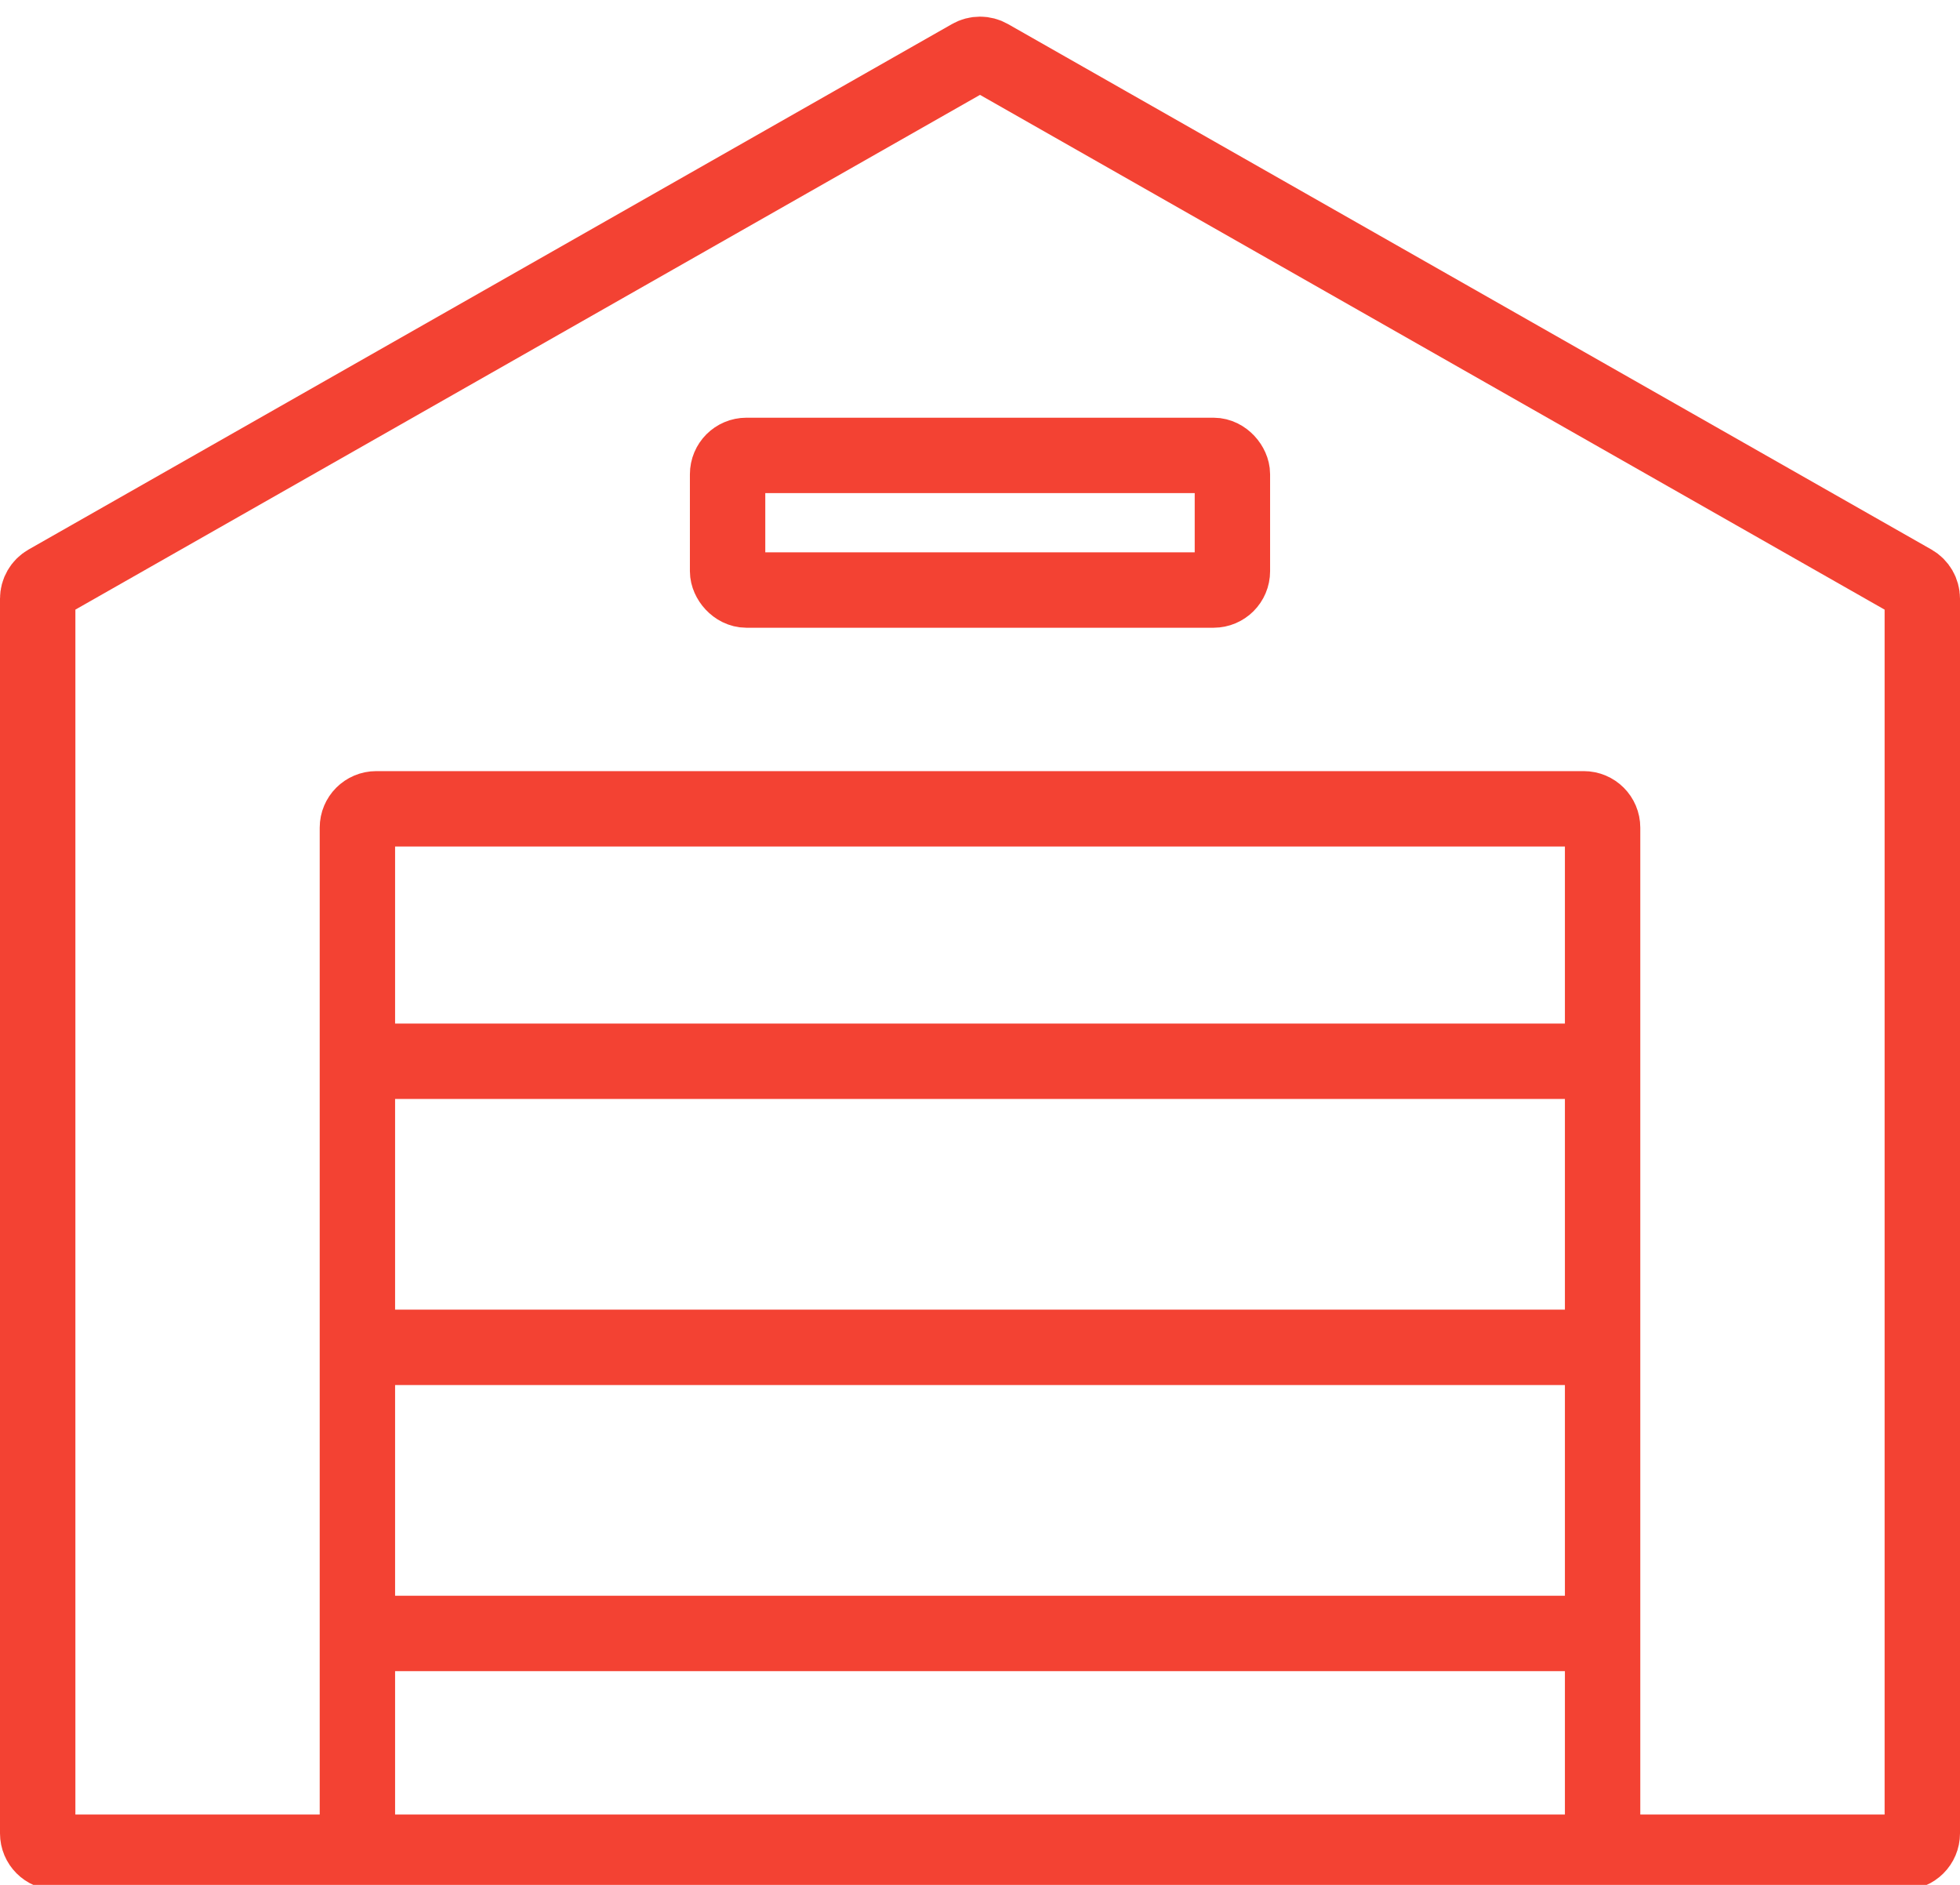
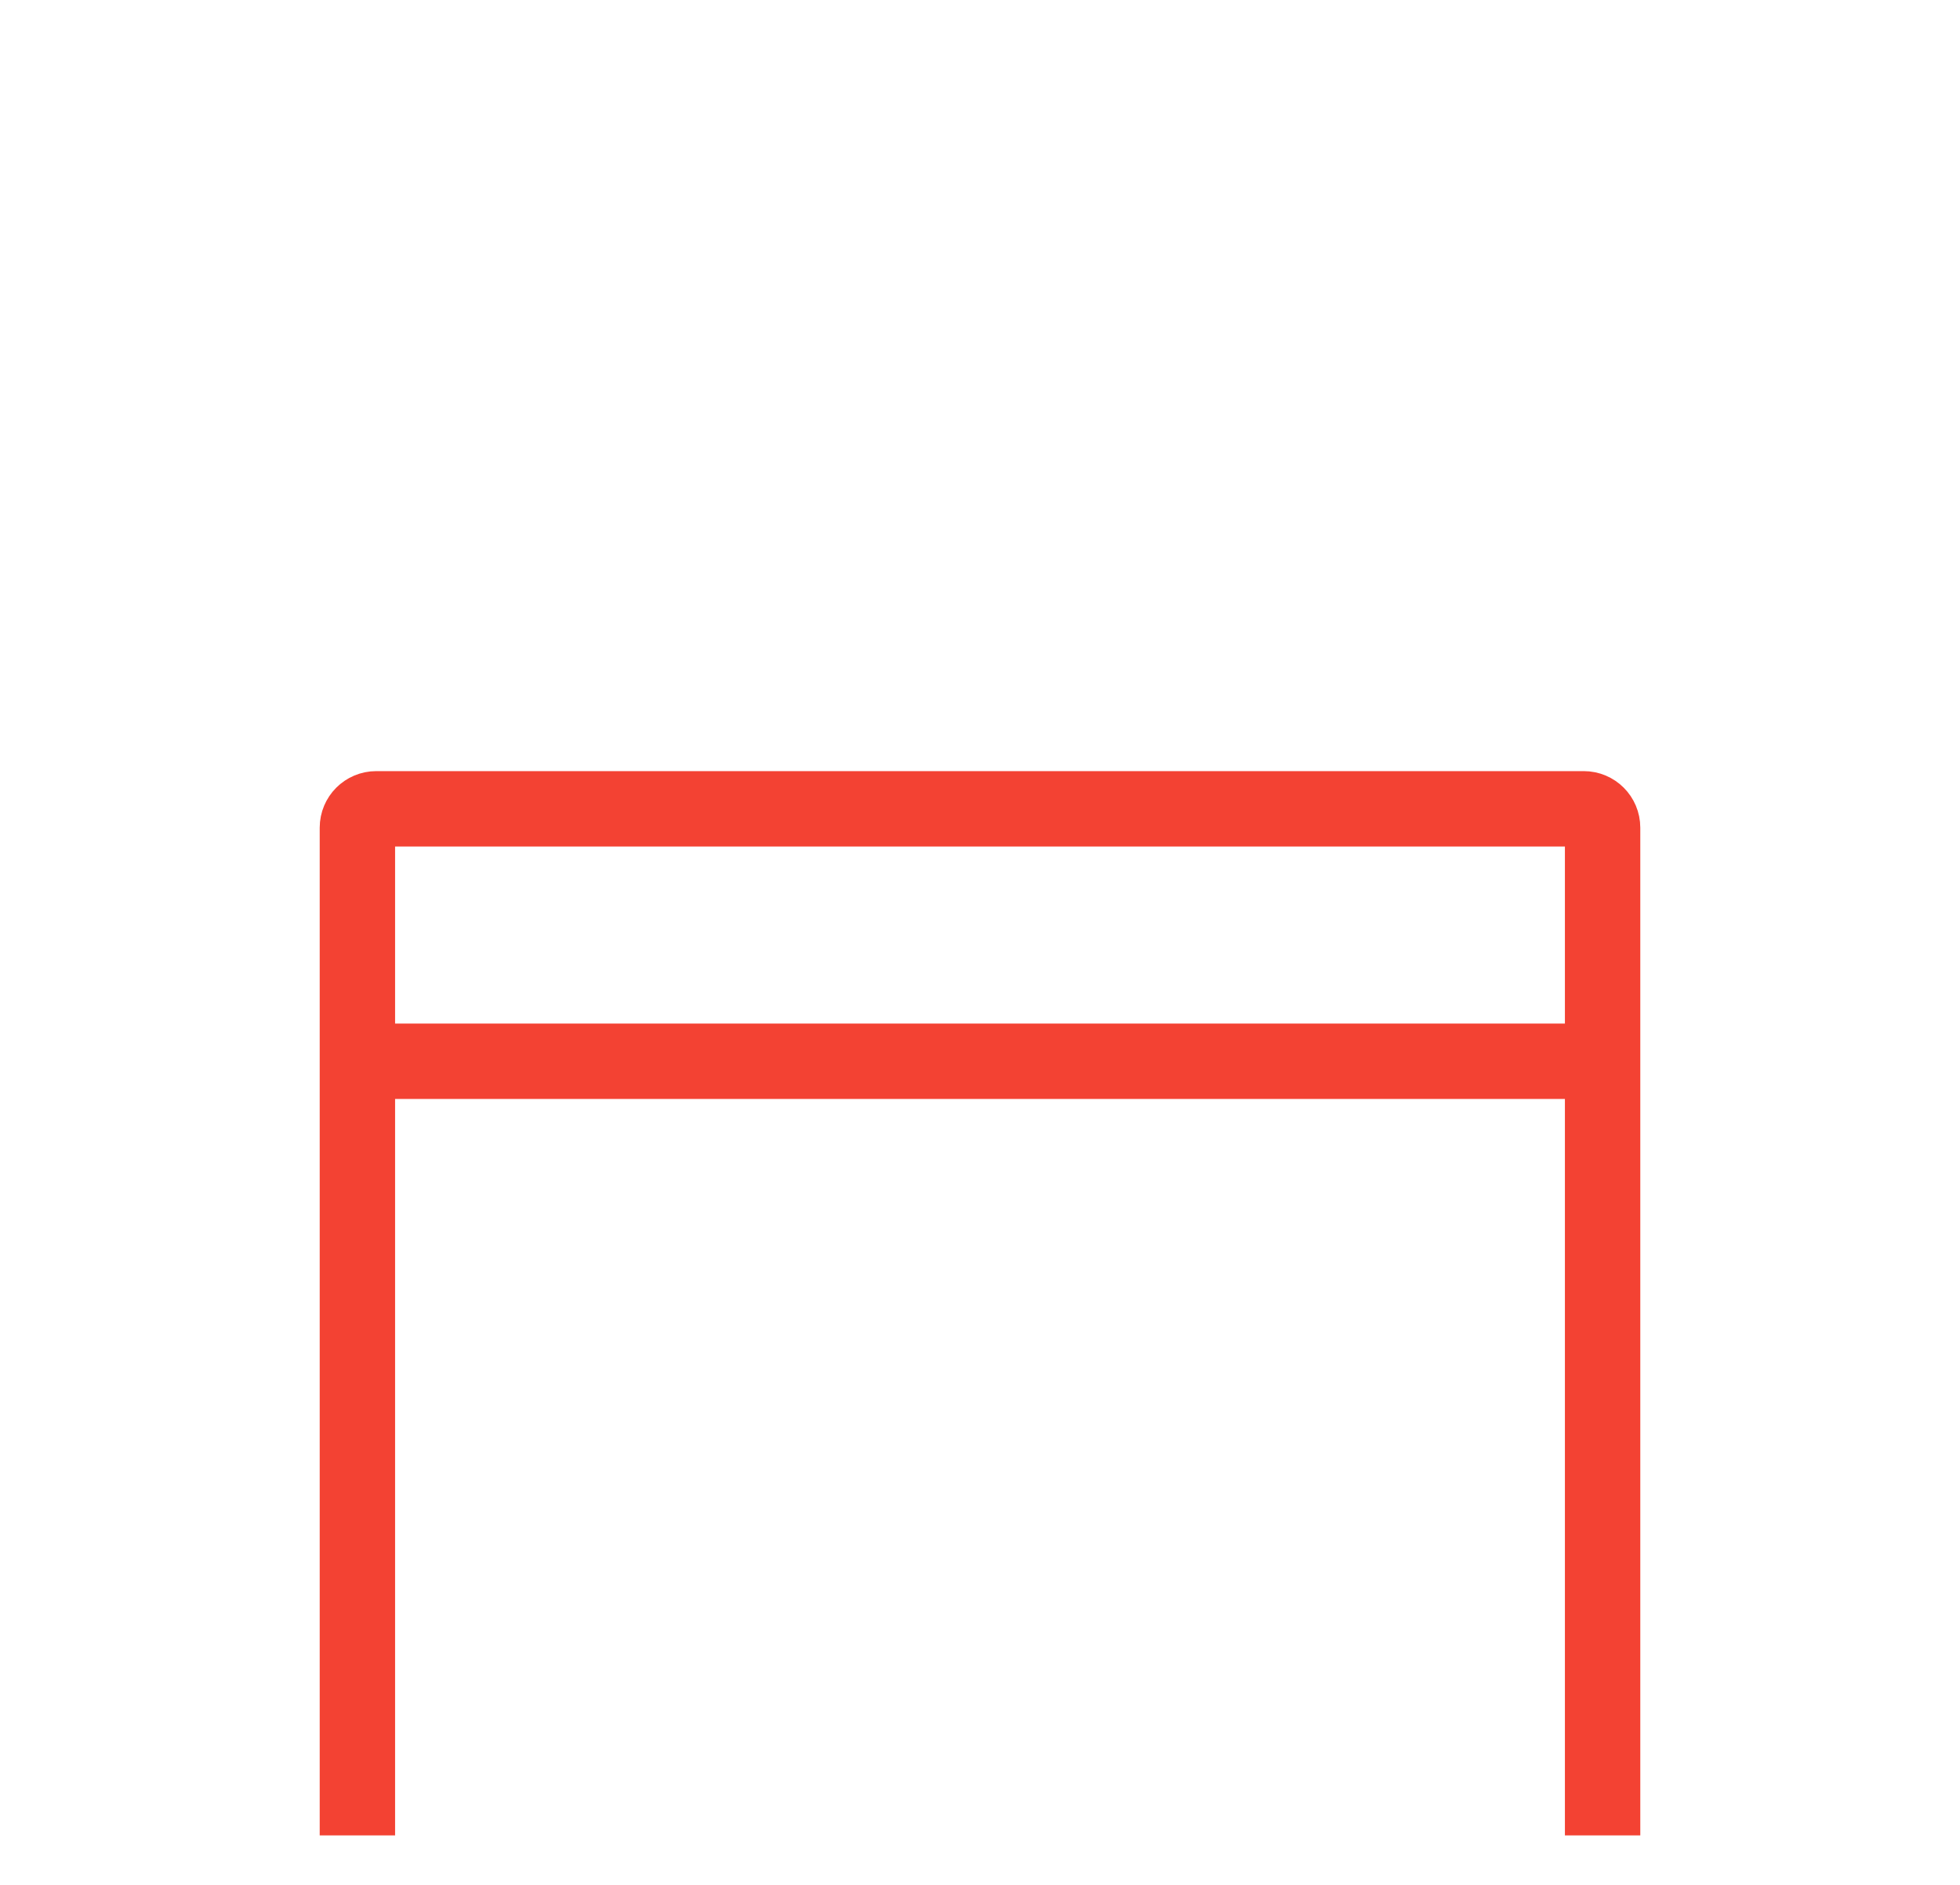
<svg xmlns="http://www.w3.org/2000/svg" width="104" height="100" viewBox="0 0 104 100" fill="none">
-   <path d="M2 31.762C2 31.403 2.193 31.071 2.505 30.893L51.505 3.014C51.812 2.839 52.188 2.839 52.495 3.014L101.495 30.893C101.807 31.071 102 31.403 102 31.762V97.268C102 97.82 101.552 98.268 101 98.268H3C2.448 98.268 2 97.82 2 97.268V31.762Z" stroke="#F34233" stroke-width="4" />
  <path d="M85.036 97.375V43.911C85.036 43.358 84.588 42.911 84.036 42.911H19.964C19.412 42.911 18.964 43.358 18.964 43.911V97.375" stroke="#F34233" stroke-width="4" />
  <path d="M18.964 56.304H85.036" stroke="#F34233" stroke-width="4" />
-   <path d="M18.964 71.482H85.036" stroke="#F34233" stroke-width="4" />
-   <path d="M18.964 86.661H85.036" stroke="#F34233" stroke-width="4" />
-   <rect x="38.607" y="24.161" width="26.786" height="7.143" rx="1" stroke="#F34233" stroke-width="4" />
</svg>